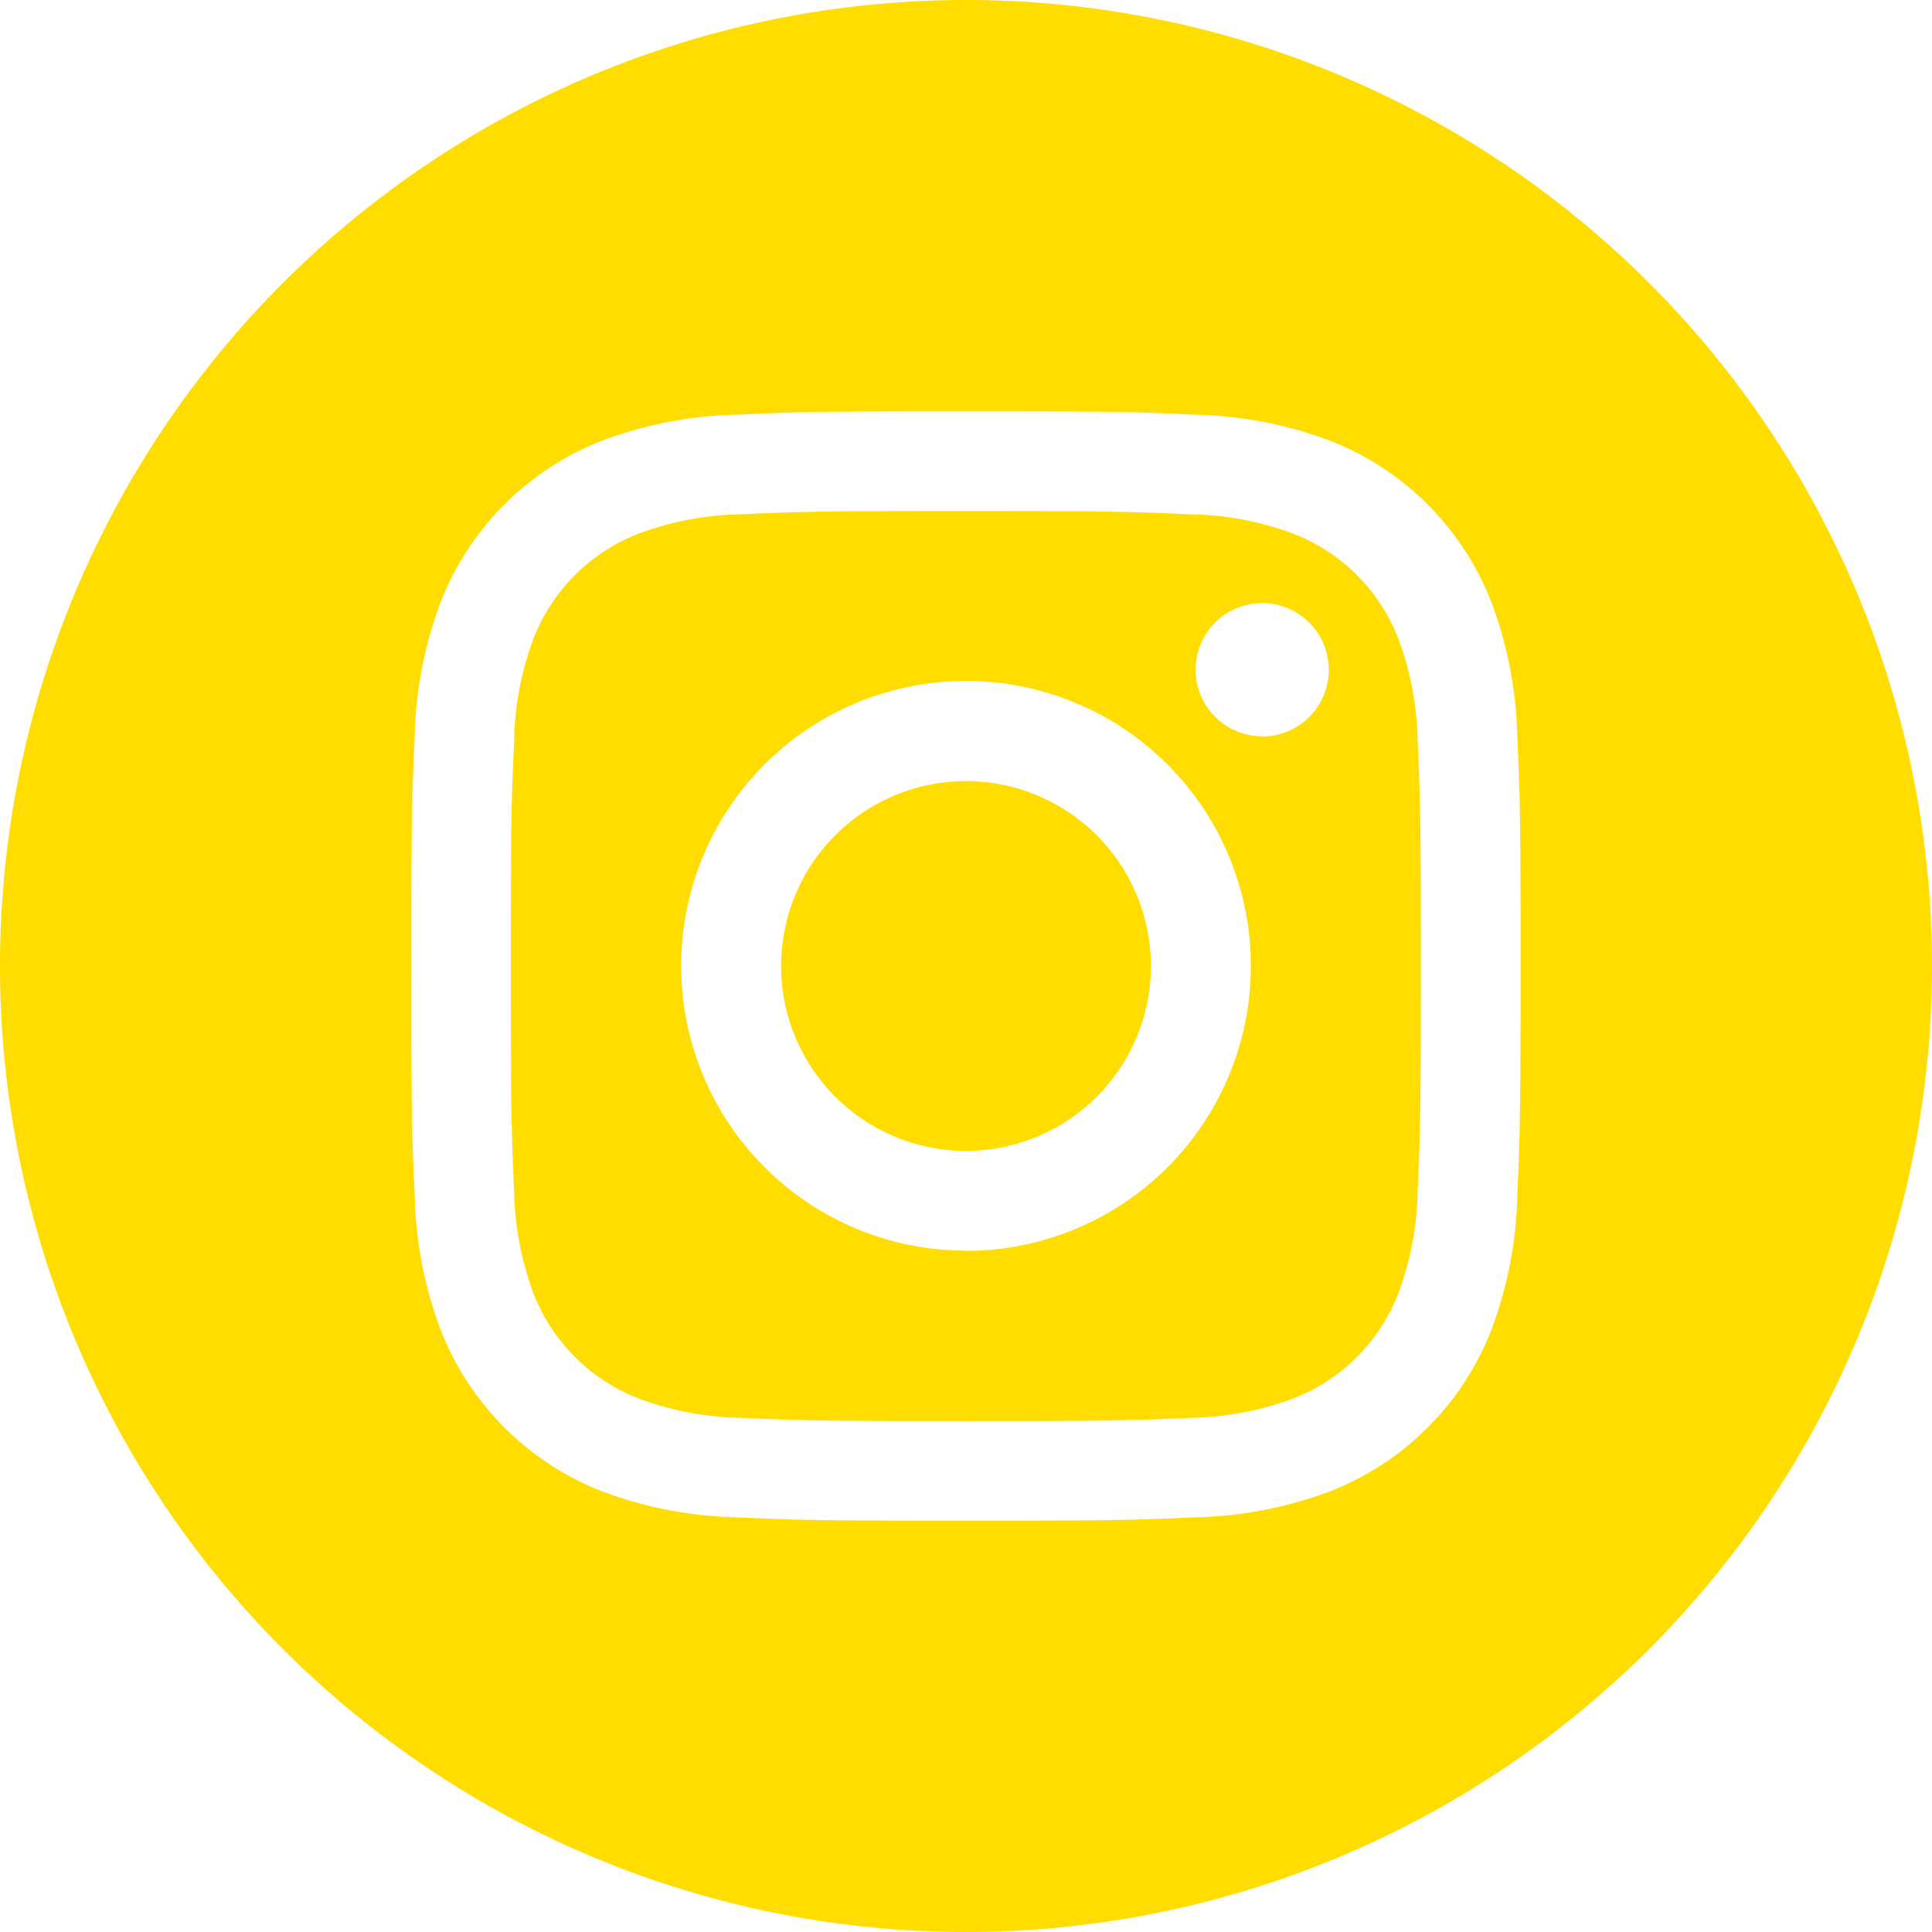
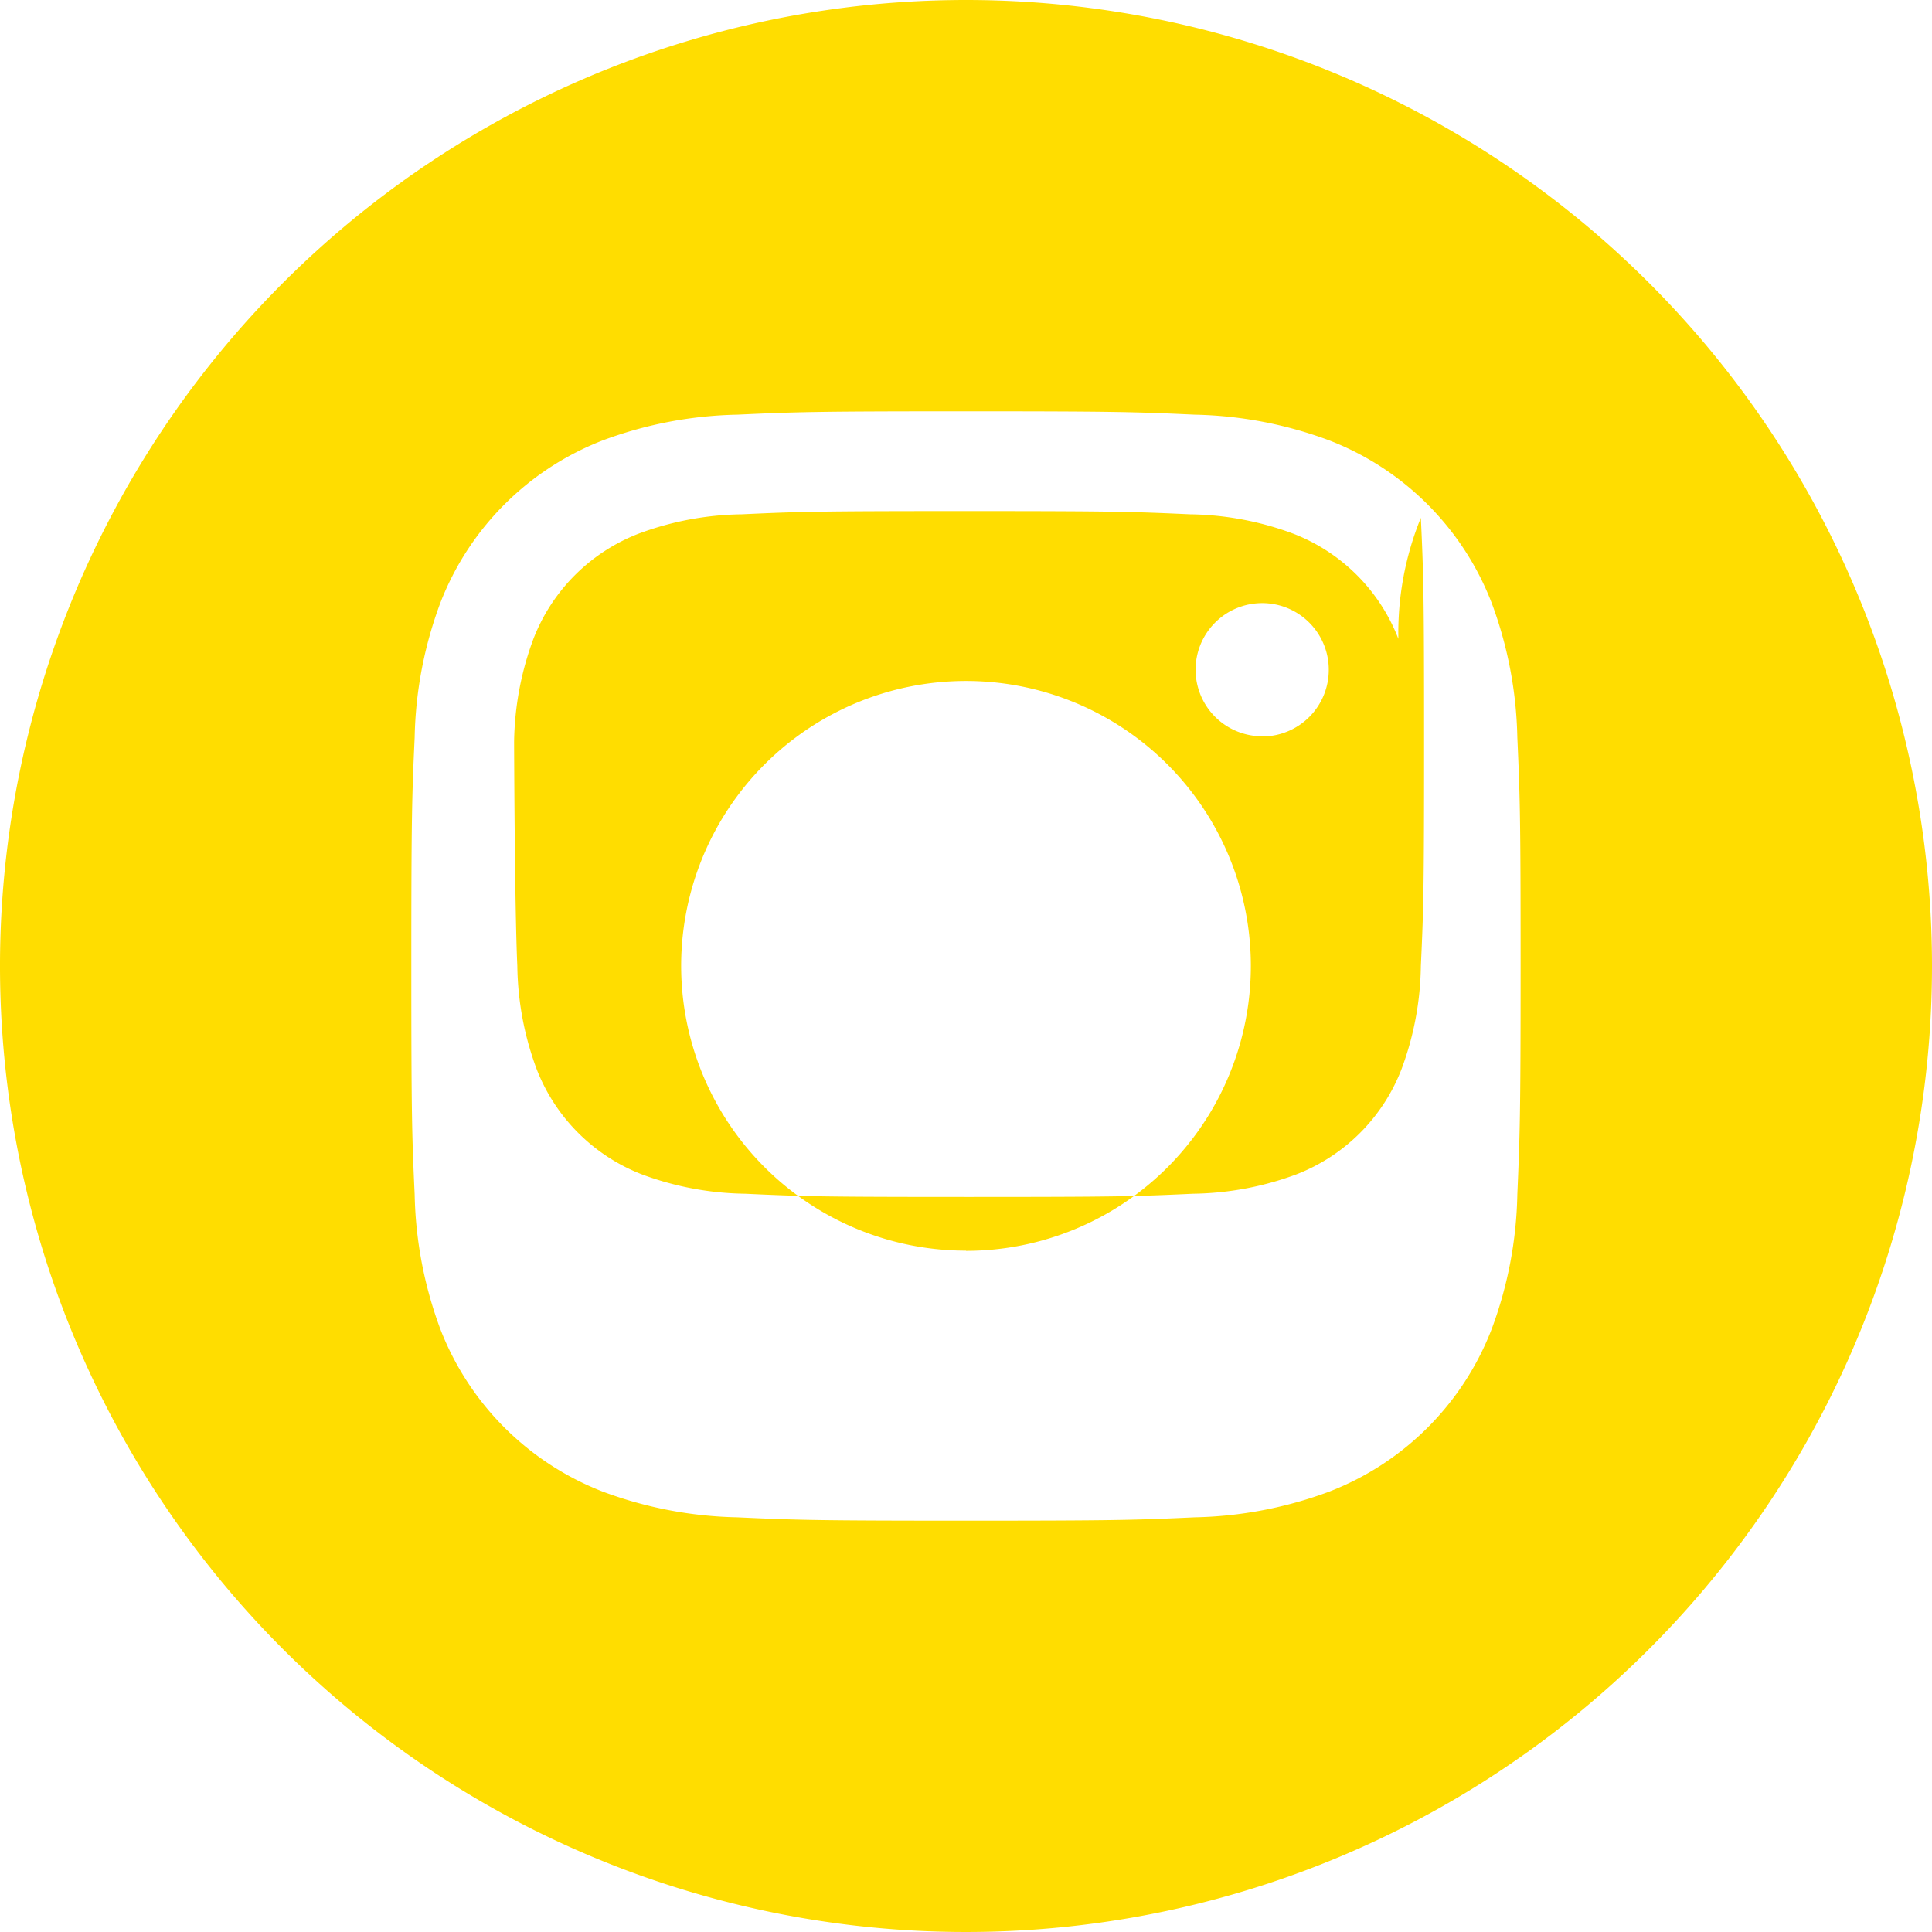
<svg xmlns="http://www.w3.org/2000/svg" width="30" height="30" viewBox="0 0 30 30">
  <g id="Grupo_76" data-name="Grupo 76" transform="translate(-241 -241)">
-     <path id="Trazado_48" data-name="Trazado 48" d="M258.871,256A2.871,2.871,0,1,1,256,253.129,2.871,2.871,0,0,1,258.871,256Z" fill="#fd0" />
-     <path id="Trazado_49" data-name="Trazado 49" d="M262.714,250.92a2.85,2.85,0,0,0-1.634-1.634,4.758,4.758,0,0,0-1.6-.3c-.909-.041-1.181-.05-3.481-.05s-2.572.008-3.481.05a4.752,4.752,0,0,0-1.6.3,2.856,2.856,0,0,0-1.635,1.634,4.767,4.767,0,0,0-.3,1.6c-.042.908-.05,1.18-.05,3.48s.008,2.572.05,3.481a4.753,4.753,0,0,0,.3,1.6,2.861,2.861,0,0,0,1.635,1.635,4.759,4.759,0,0,0,1.6.3c.909.042,1.181.05,3.481.05s2.572-.008,3.48-.05a4.766,4.766,0,0,0,1.6-.3,2.851,2.851,0,0,0,1.634-1.635,4.746,4.746,0,0,0,.3-1.6c.042-.909.05-1.181.05-3.481s-.008-2.572-.05-3.48A4.734,4.734,0,0,0,262.714,250.92Zm-6.714,9.5A4.423,4.423,0,1,1,260.423,256,4.423,4.423,0,0,1,256,260.423Zm4.6-7.987a1.034,1.034,0,1,1,1.033-1.034A1.034,1.034,0,0,1,260.6,252.436Z" fill="#fd0" />
+     <path id="Trazado_49" data-name="Trazado 49" d="M262.714,250.92a2.85,2.85,0,0,0-1.634-1.634,4.758,4.758,0,0,0-1.6-.3c-.909-.041-1.181-.05-3.481-.05s-2.572.008-3.481.05a4.752,4.752,0,0,0-1.6.3,2.856,2.856,0,0,0-1.635,1.634,4.767,4.767,0,0,0-.3,1.6s.008,2.572.05,3.481a4.753,4.753,0,0,0,.3,1.6,2.861,2.861,0,0,0,1.635,1.635,4.759,4.759,0,0,0,1.6.3c.909.042,1.181.05,3.481.05s2.572-.008,3.48-.05a4.766,4.766,0,0,0,1.6-.3,2.851,2.851,0,0,0,1.634-1.635,4.746,4.746,0,0,0,.3-1.6c.042-.909.05-1.181.05-3.481s-.008-2.572-.05-3.48A4.734,4.734,0,0,0,262.714,250.92Zm-6.714,9.5A4.423,4.423,0,1,1,260.423,256,4.423,4.423,0,0,1,256,260.423Zm4.6-7.987a1.034,1.034,0,1,1,1.033-1.034A1.034,1.034,0,0,1,260.6,252.436Z" fill="#fd0" />
    <path id="Trazado_50" data-name="Trazado 50" d="M256,241a15,15,0,1,0,15,15A15,15,0,0,0,256,241Zm8.561,18.551a6.3,6.3,0,0,1-.4,2.091,4.4,4.4,0,0,1-2.519,2.519,6.327,6.327,0,0,1-2.091.4c-.918.042-1.212.052-3.551.052s-2.632-.01-3.551-.052a6.327,6.327,0,0,1-2.091-.4,4.413,4.413,0,0,1-2.519-2.519,6.327,6.327,0,0,1-.4-2.091c-.042-.918-.052-1.212-.052-3.551s.01-2.633.052-3.551a6.3,6.3,0,0,1,.4-2.091,4.412,4.412,0,0,1,2.519-2.519,6.327,6.327,0,0,1,2.091-.4c.918-.042,1.212-.052,3.551-.052s2.633.01,3.551.052a6.327,6.327,0,0,1,2.091.4,4.405,4.405,0,0,1,2.519,2.519,6.325,6.325,0,0,1,.4,2.091c.041.918.051,1.212.051,3.551S264.6,258.633,264.561,259.551Z" fill="#fd0" />
  </g>
</svg>